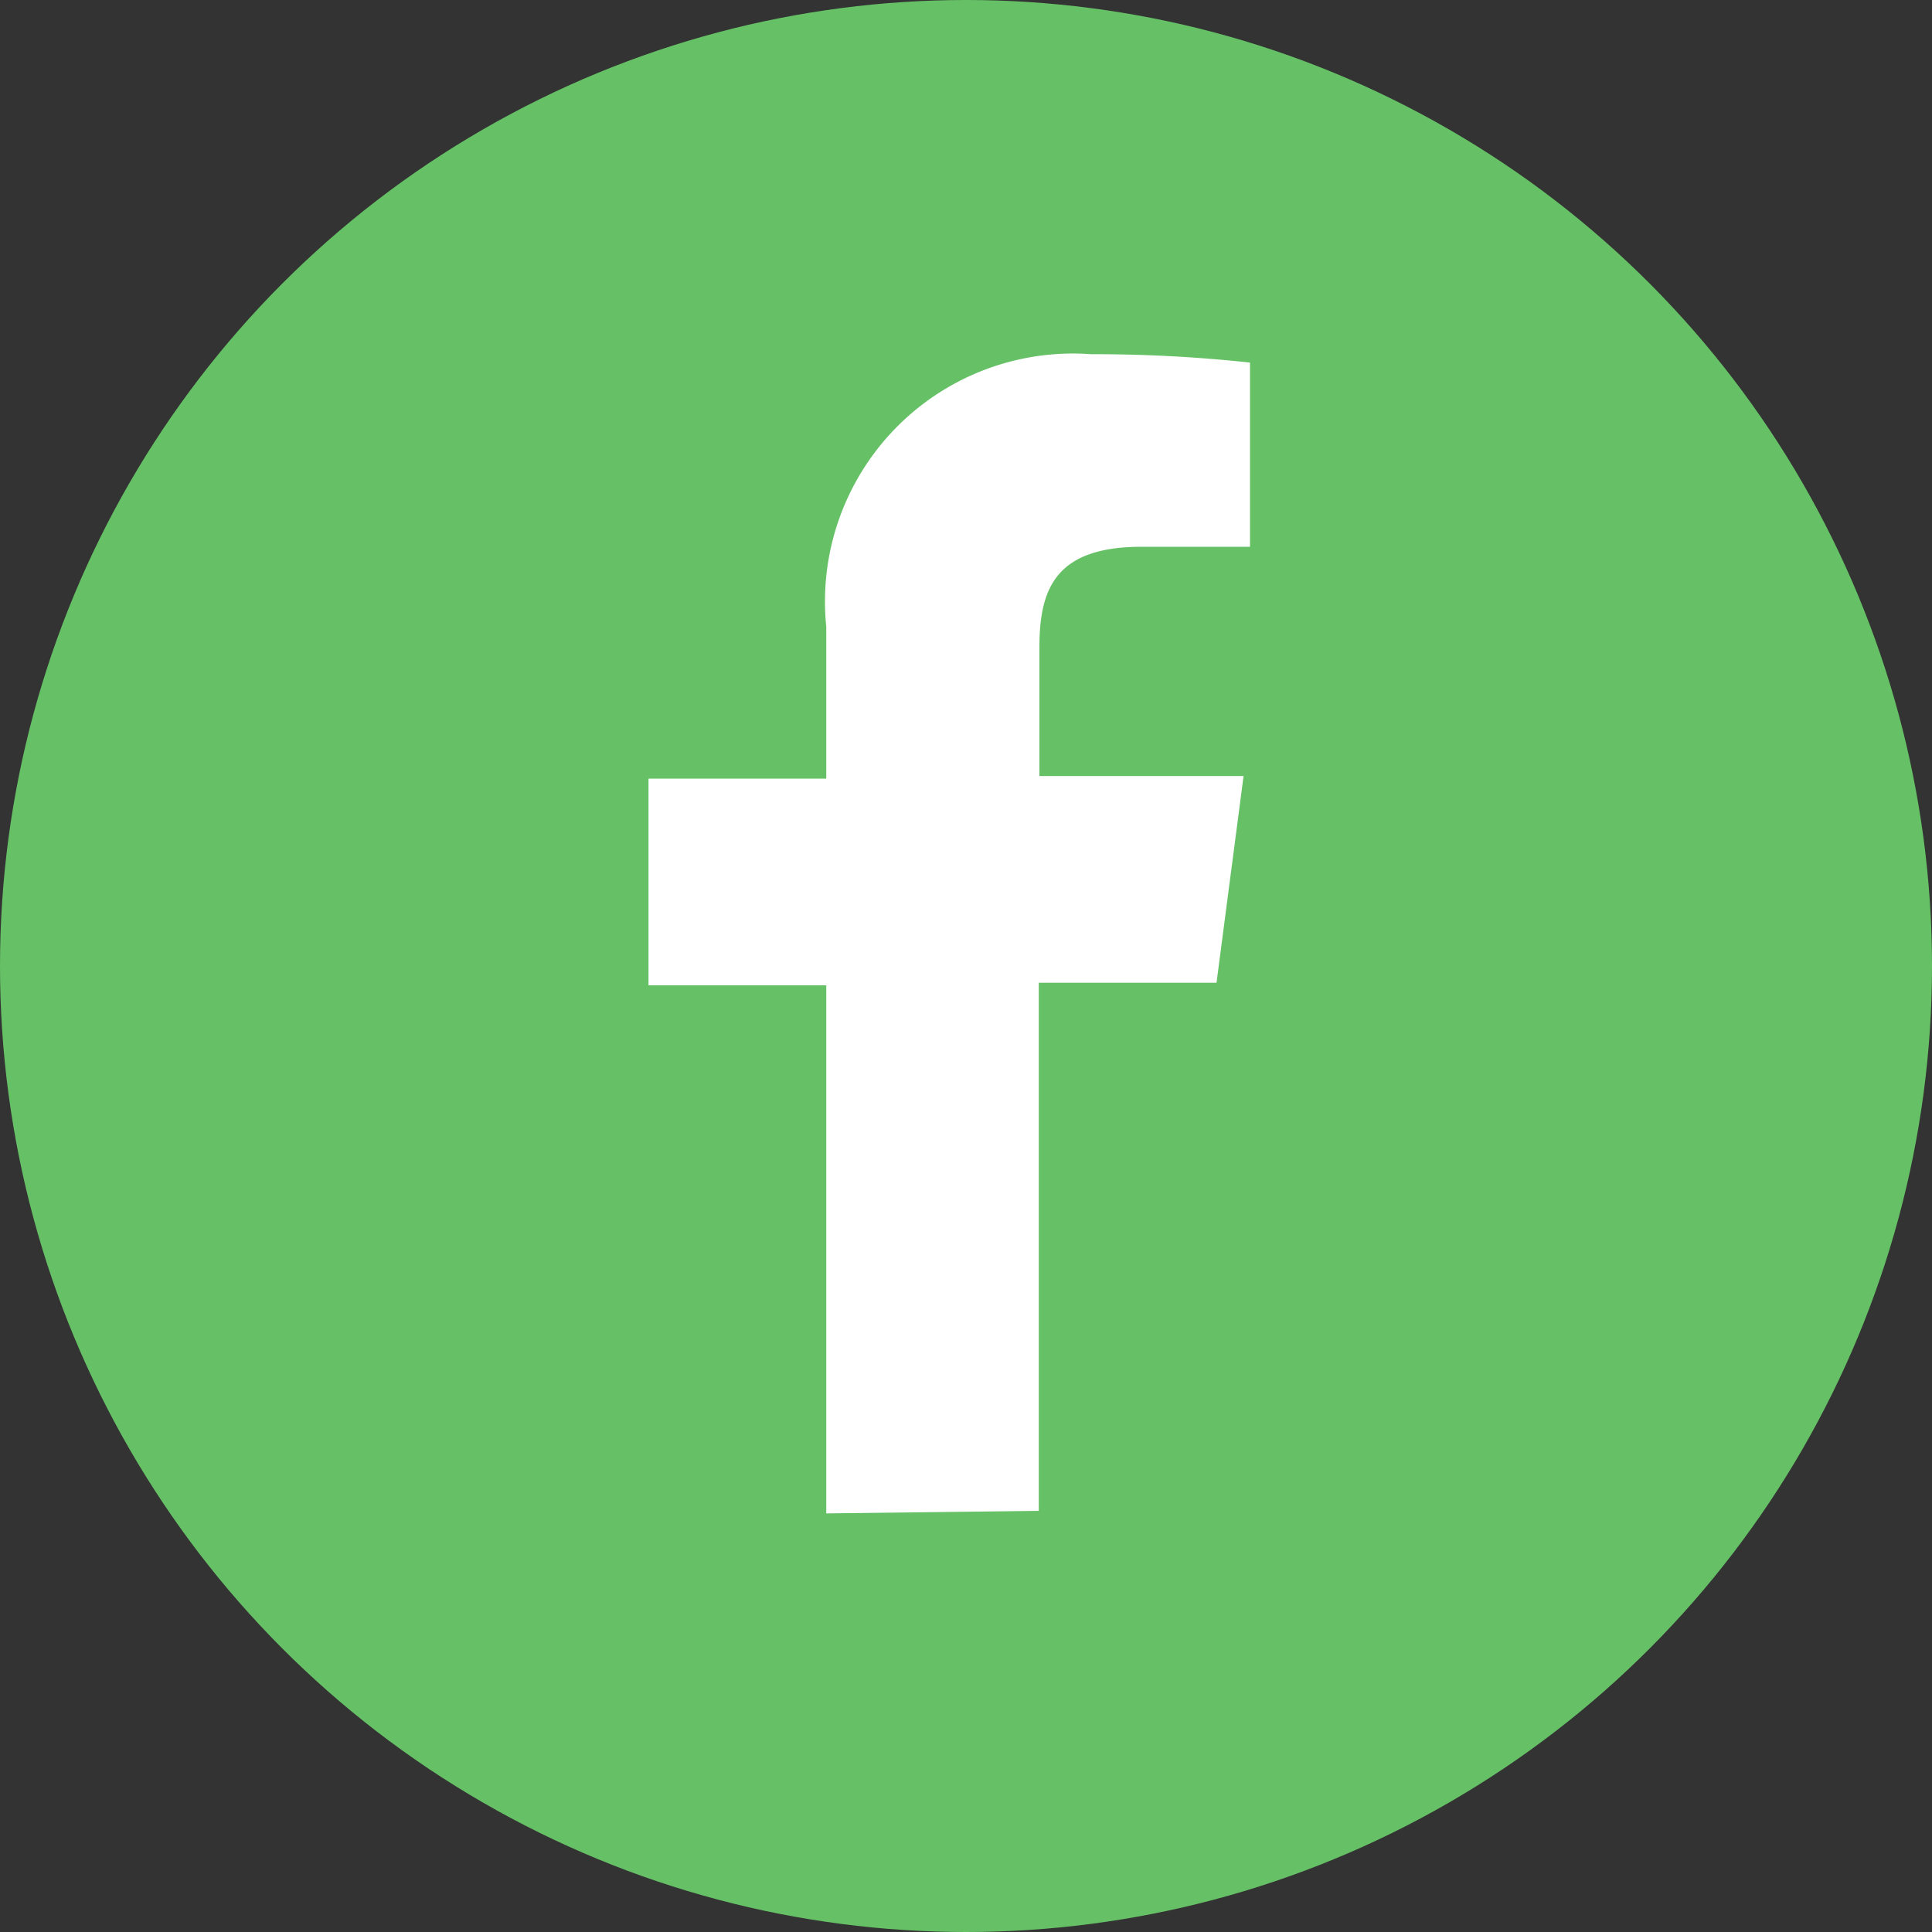
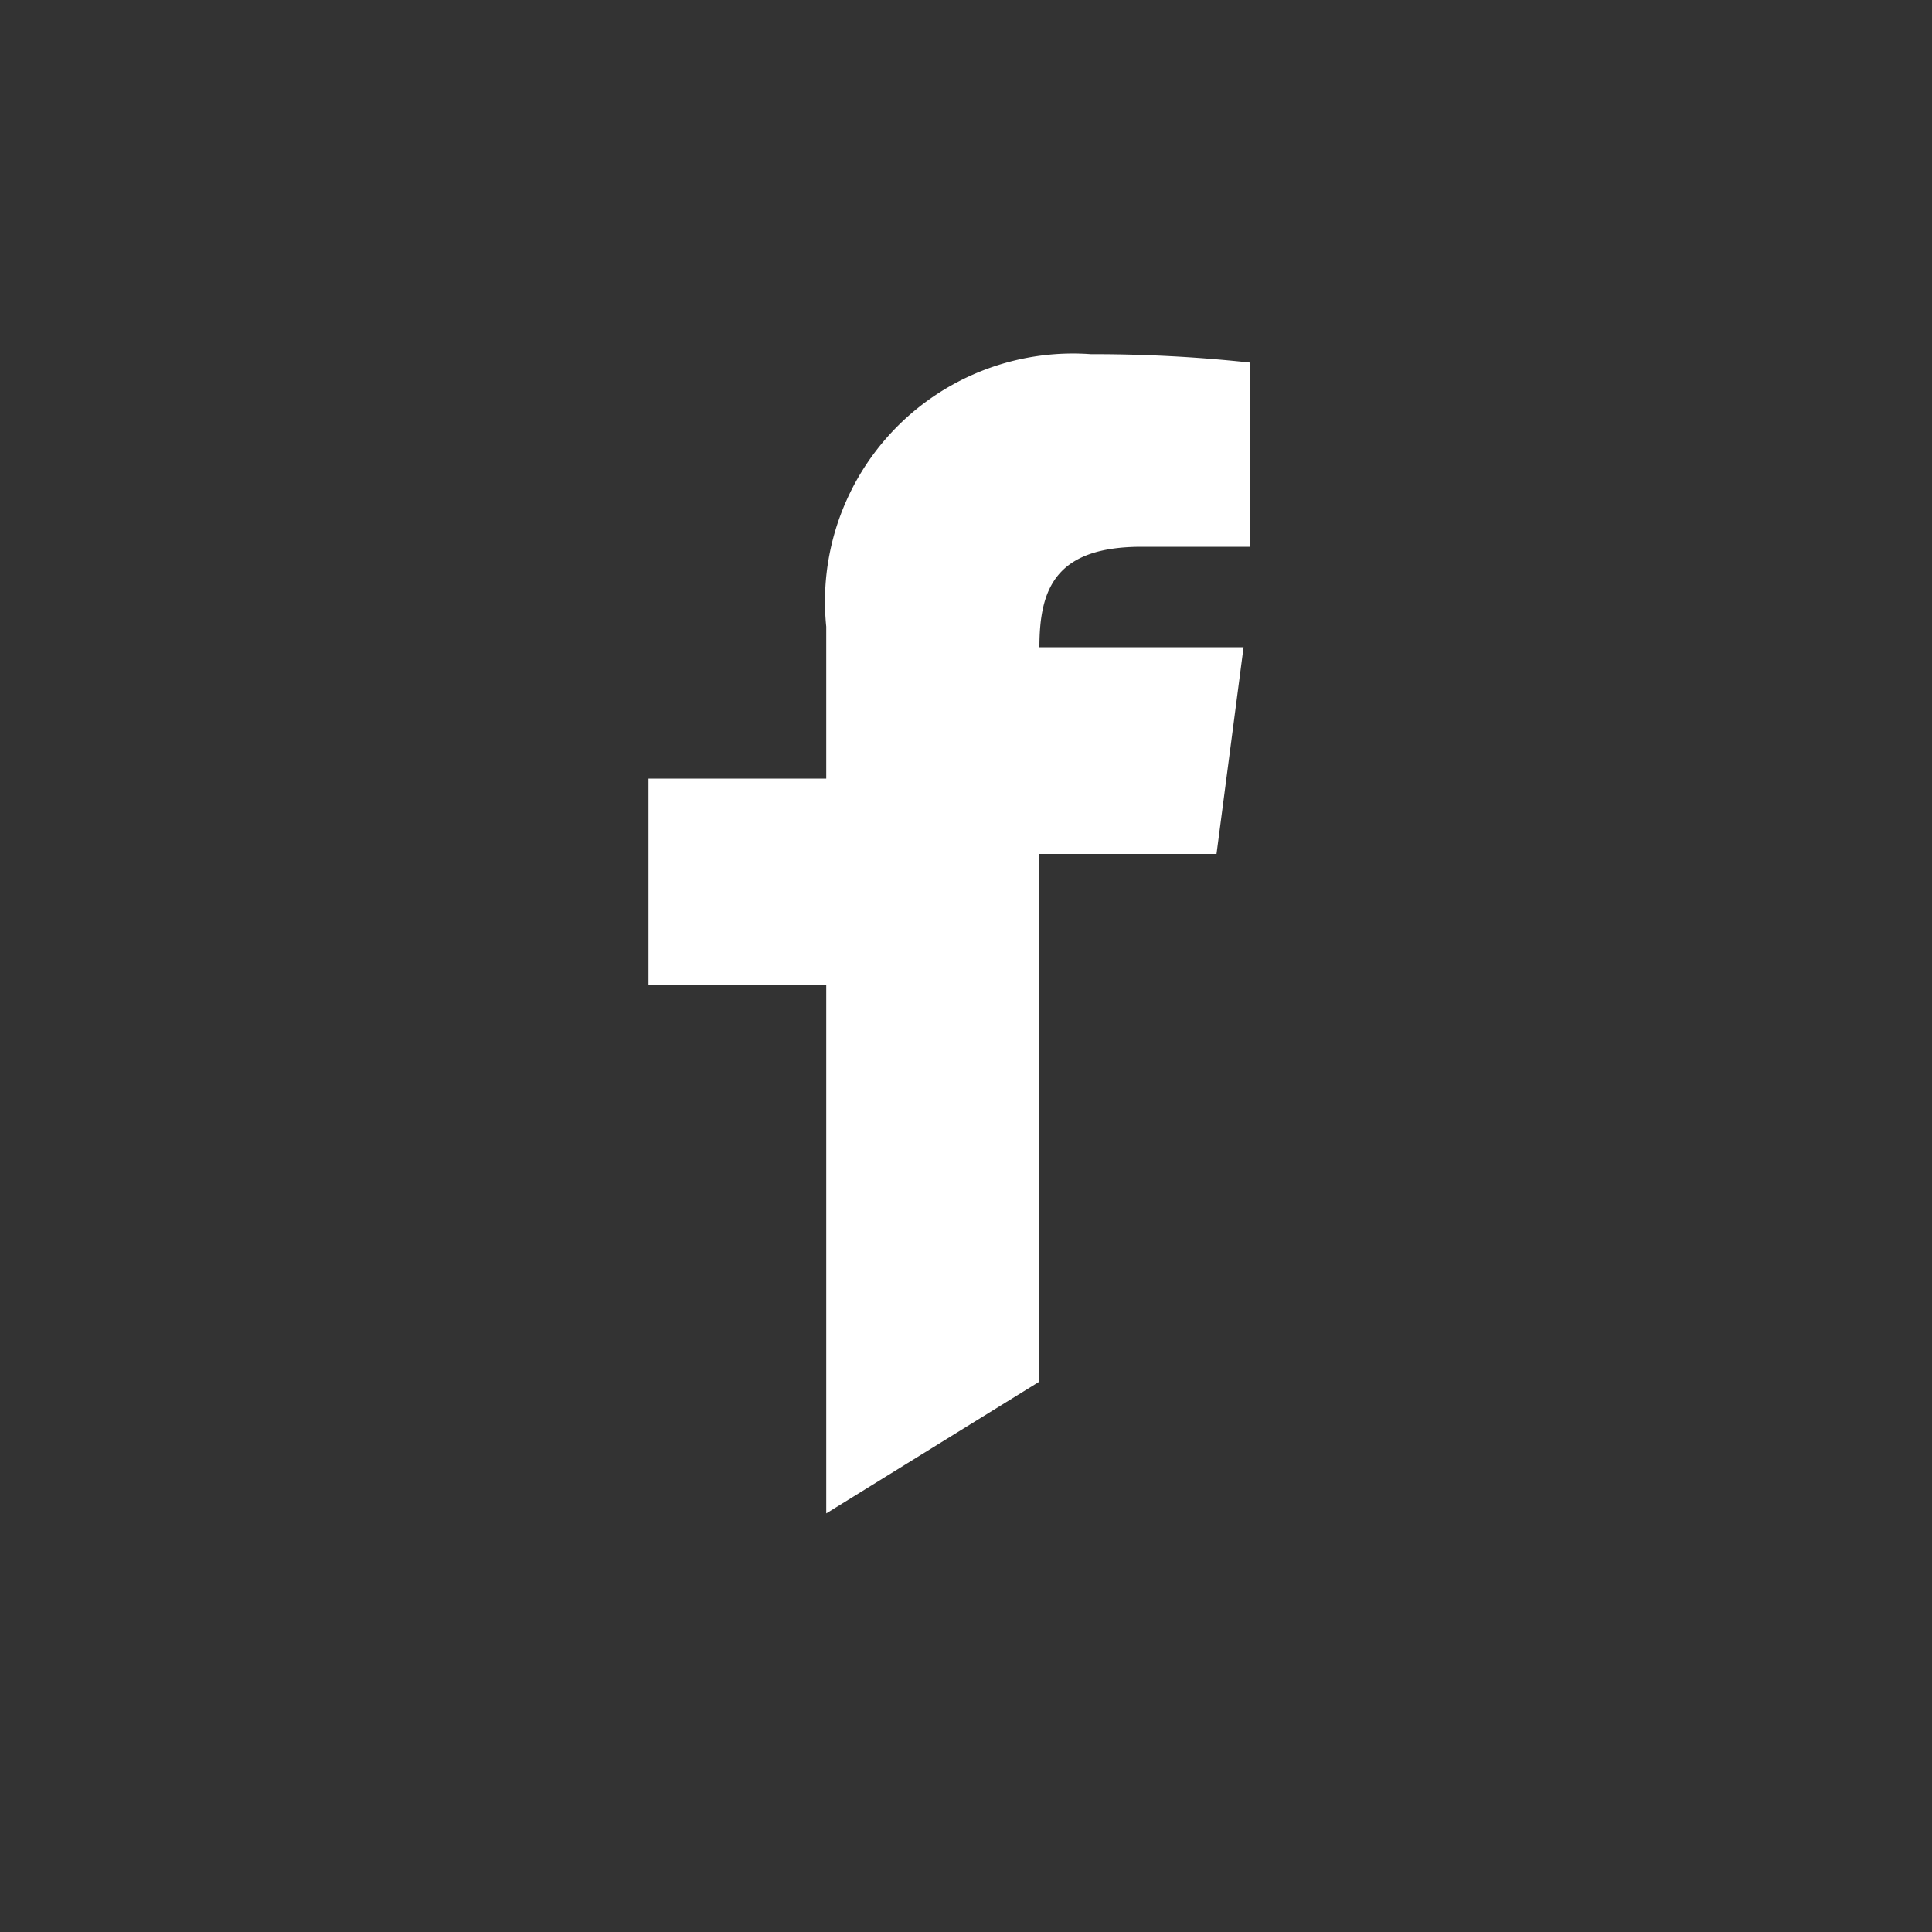
<svg xmlns="http://www.w3.org/2000/svg" viewBox="0 0 30 30">
  <rect x="0" y="0" width="30" height="30" fill="#333333" stroke="none" />
  <defs>
    <style>.cls-1{fill:#66c166;}.cls-2{fill:#fff;}</style>
  </defs>
  <title>アセット 6</title>
  <g id="レイヤー_2" data-name="レイヤー 2">
    <g id="design">
-       <circle class="cls-1" cx="15" cy="15" r="15" />
-       <path class="cls-2" d="M12.83,23.5V15.3H10.07V12.09h2.76V9.73A3.85,3.85,0,0,1,16.94,5.5a22.57,22.57,0,0,1,2.47.13V8.49H17.73c-1.33,0-1.59.64-1.59,1.56v2h3.17l-.42,3.21H16.13v8.2Z" />
+       <path class="cls-2" d="M12.83,23.5V15.3H10.07V12.09h2.76V9.73A3.85,3.85,0,0,1,16.94,5.5a22.57,22.57,0,0,1,2.47.13V8.49H17.73c-1.33,0-1.59.64-1.59,1.56h3.17l-.42,3.21H16.13v8.2Z" />
    </g>
  </g>
</svg>